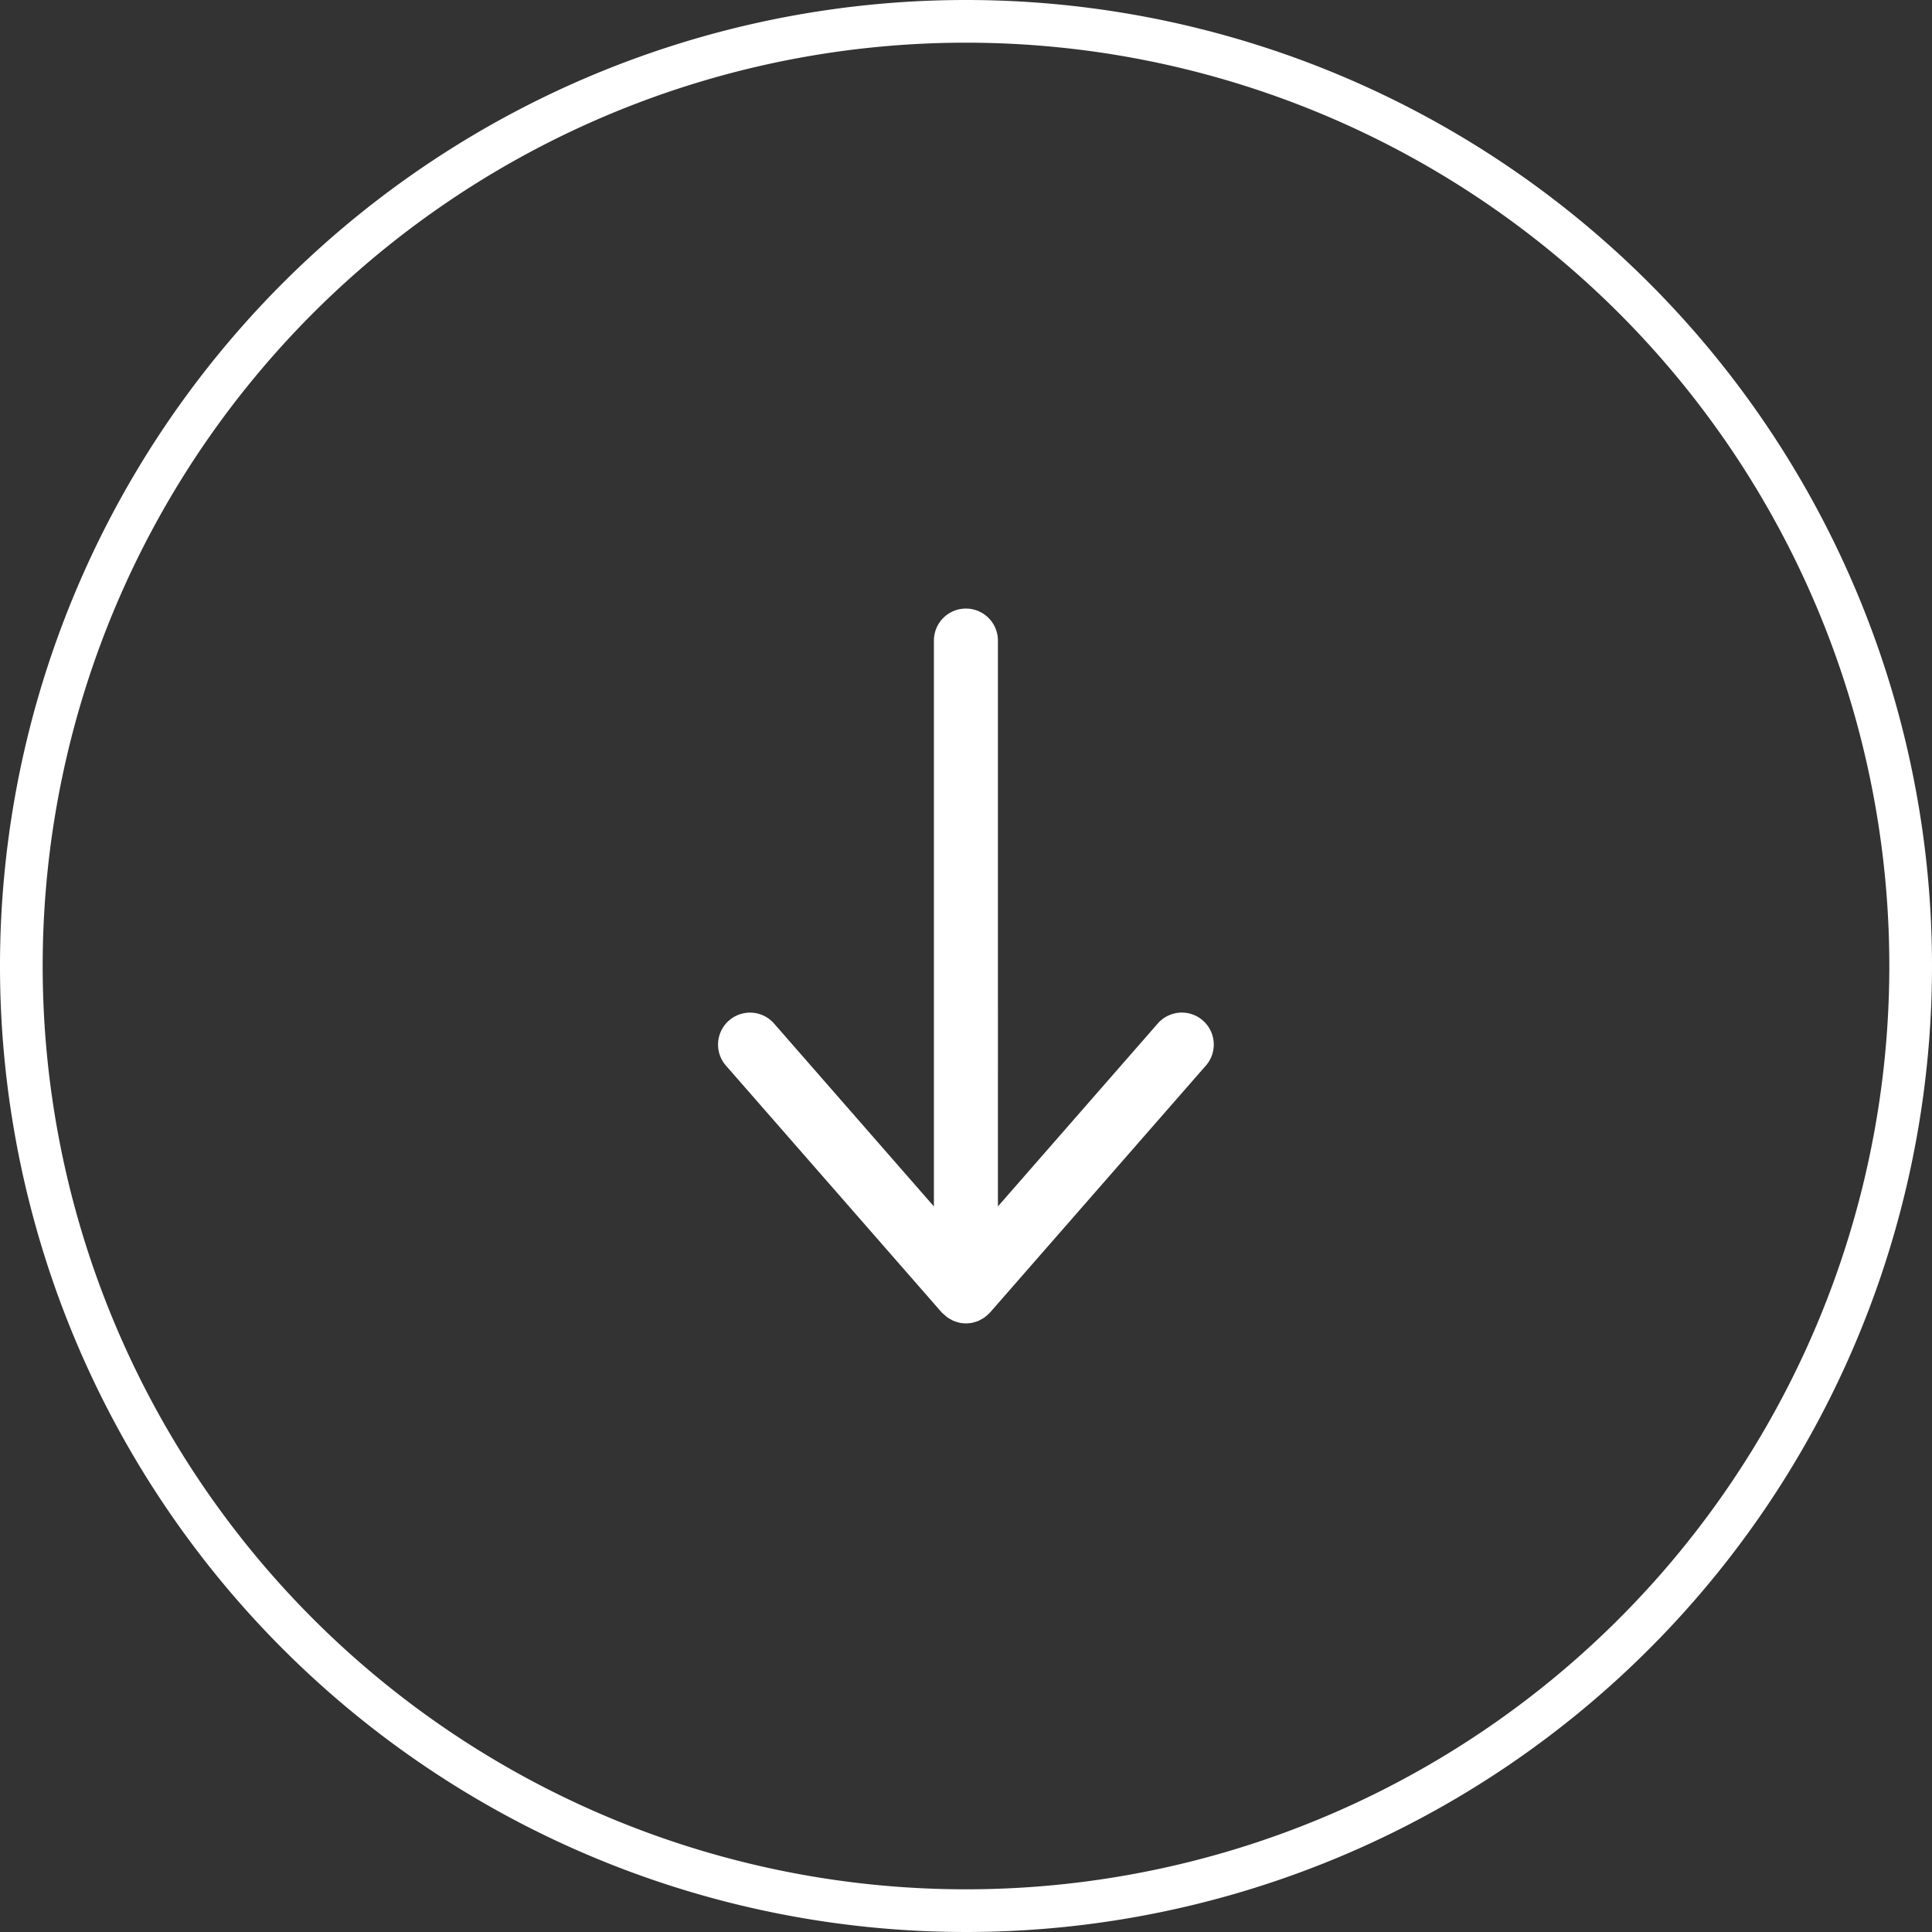
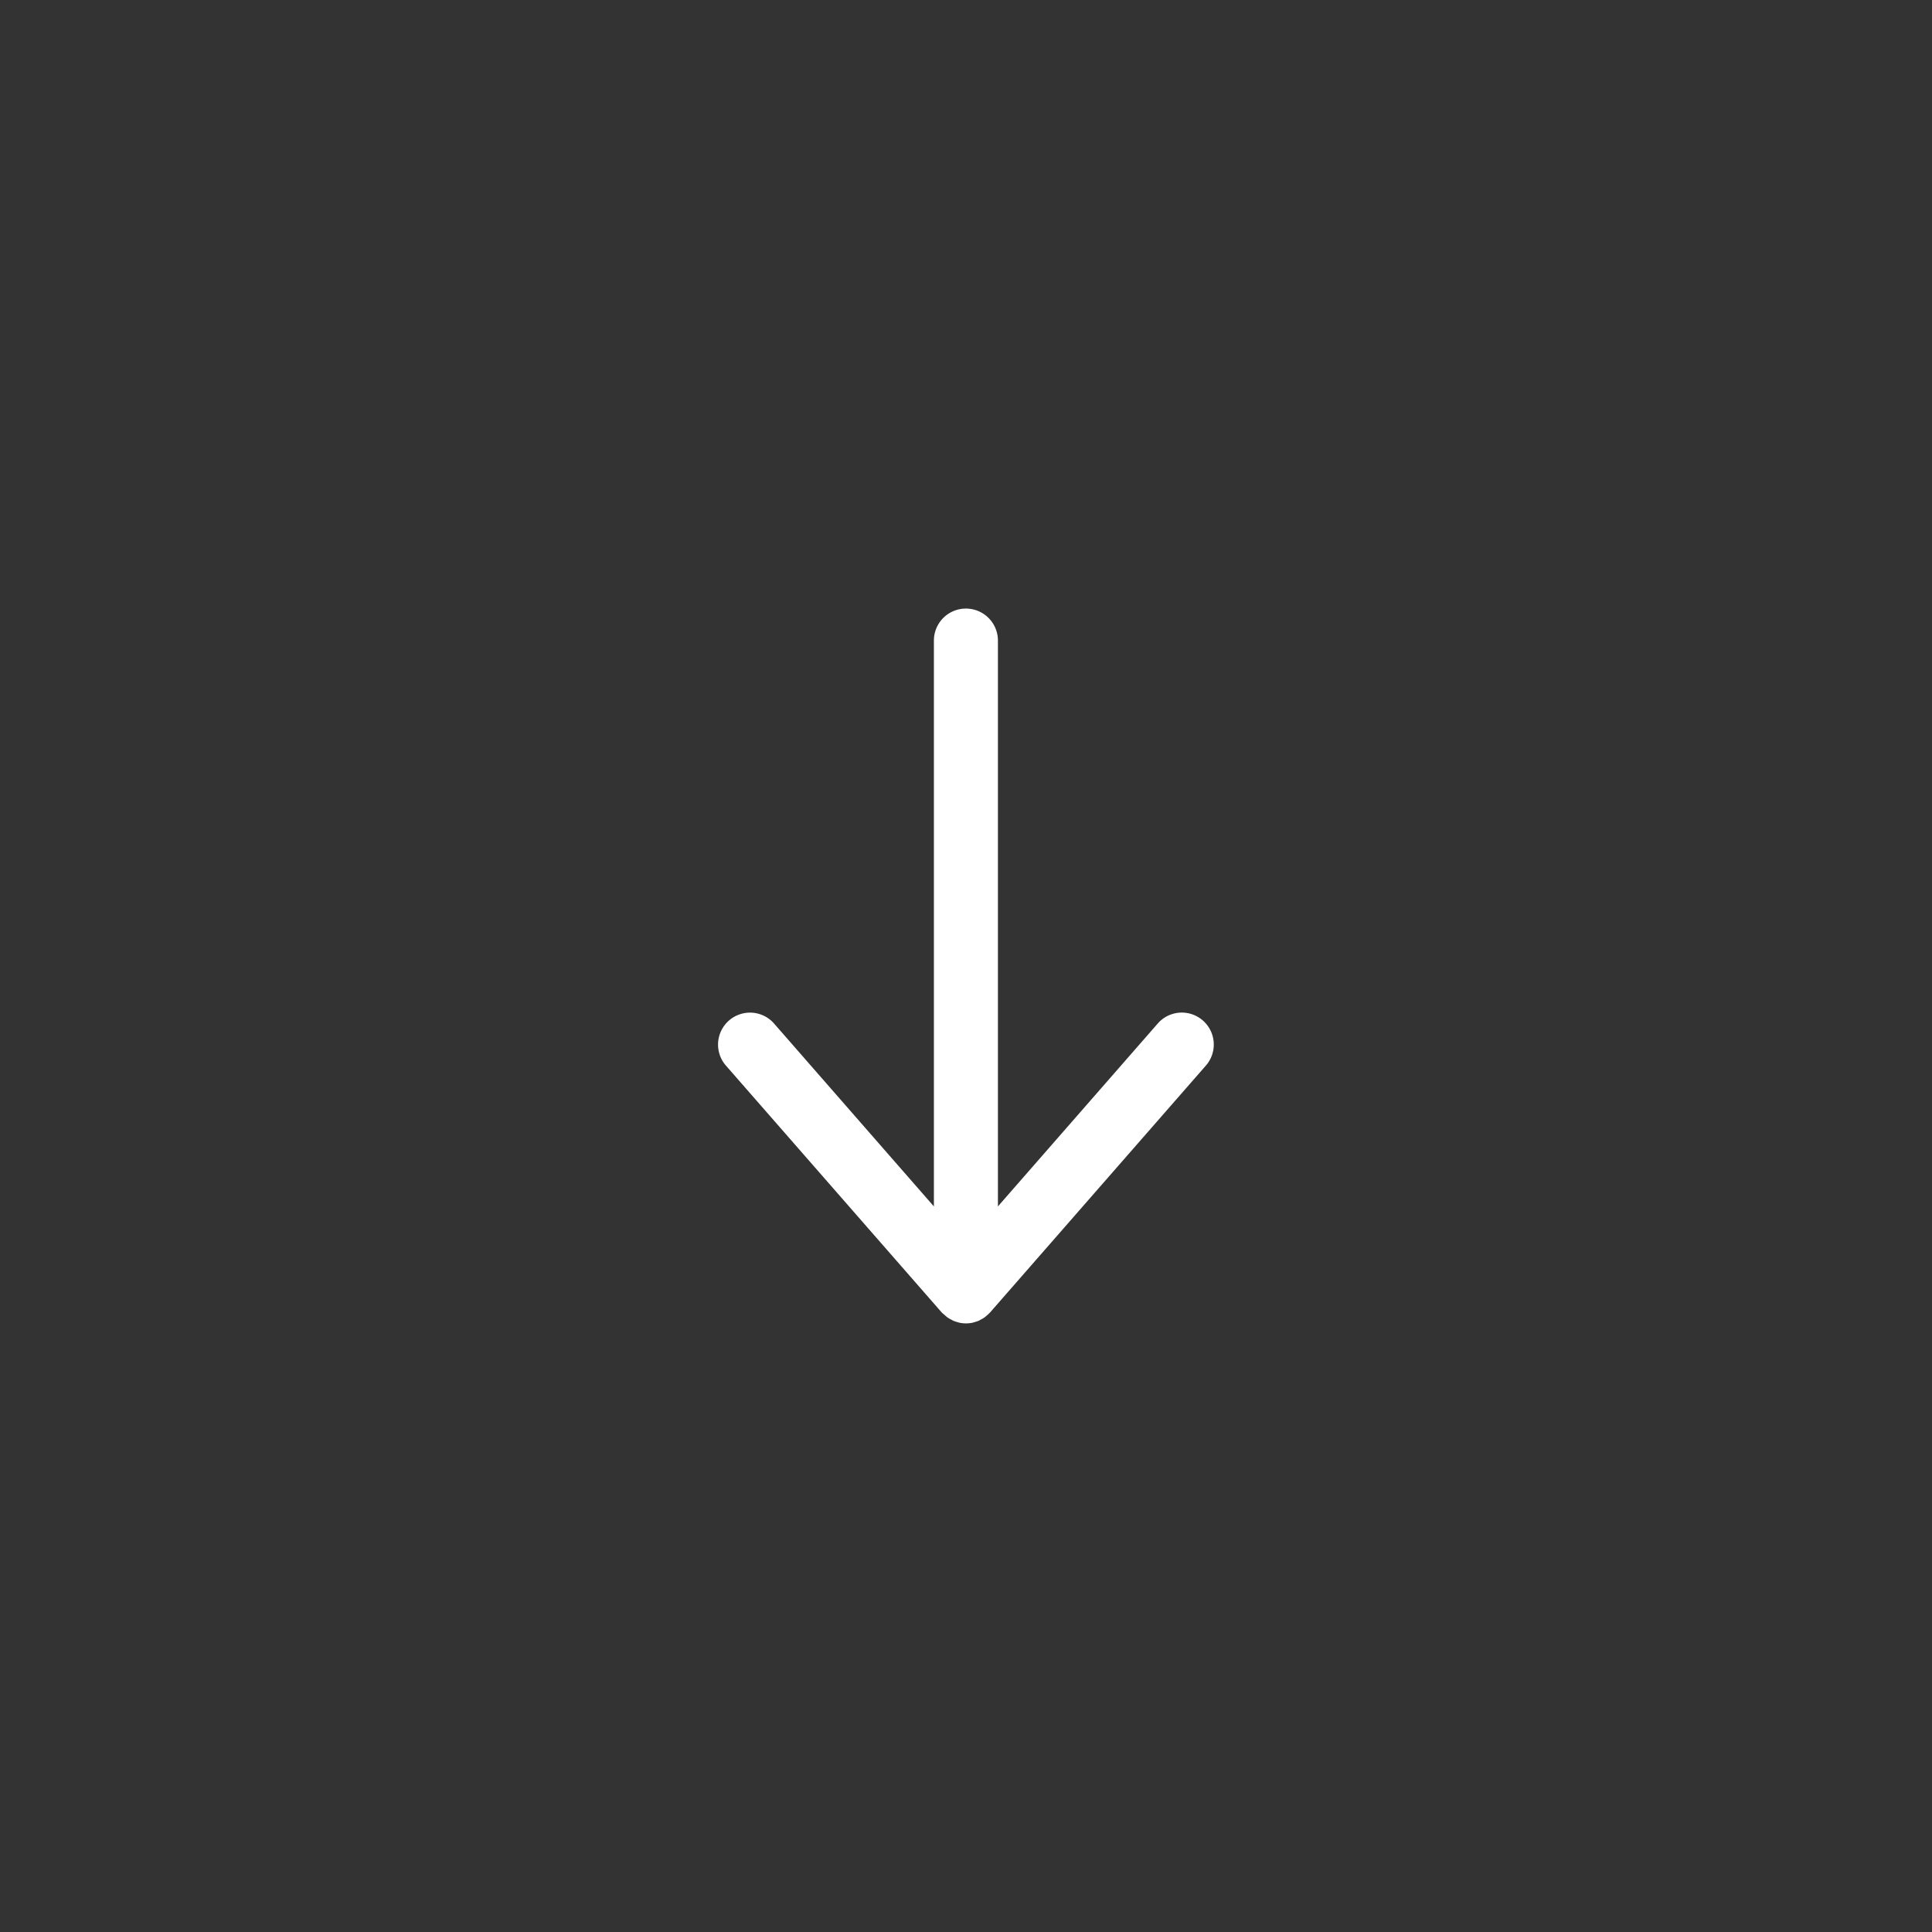
<svg xmlns="http://www.w3.org/2000/svg" width="45.264" height="45.265" viewBox="0 0 45.264 45.265">
  <rect x="0" y="0" width="45.264" height="45.265" fill="#333333" stroke="none" />
  <g id="Grupo_246" data-name="Grupo 246" transform="translate(-477.368 -438.435)">
    <path id="Trazado_310" data-name="Trazado 310" d="M499.52,469.263c.016.013.031.027.047.038a.727.727,0,0,0,.085.05l.047.026a.869.869,0,0,0,.109.036l.036.011a.764.764,0,0,0,.311,0l.037-.011a.993.993,0,0,0,.109-.036c.016-.008.03-.018.046-.026a.727.727,0,0,0,.085-.05c.016-.011.031-.025.047-.038s.046-.04.067-.062c.005-.006.012-.01.017-.016l5.07-5.8a.749.749,0,0,0-1.127-.986l-3.758,4.3V453.443a.748.748,0,1,0-1.5,0V466.7l-3.758-4.3a.749.749,0,0,0-1.127.986l5.07,5.8c.005.006.012.01.017.016C499.475,469.223,499.5,469.243,499.52,469.263Z" fill="#fff" />
-     <path id="Trazado_311" data-name="Trazado 311" d="M522.132,461.067A22.132,22.132,0,1,1,500,438.935,22.132,22.132,0,0,1,522.132,461.067Z" fill="none" stroke="#fff" stroke-miterlimit="10" stroke-width="1" />
  </g>
</svg>